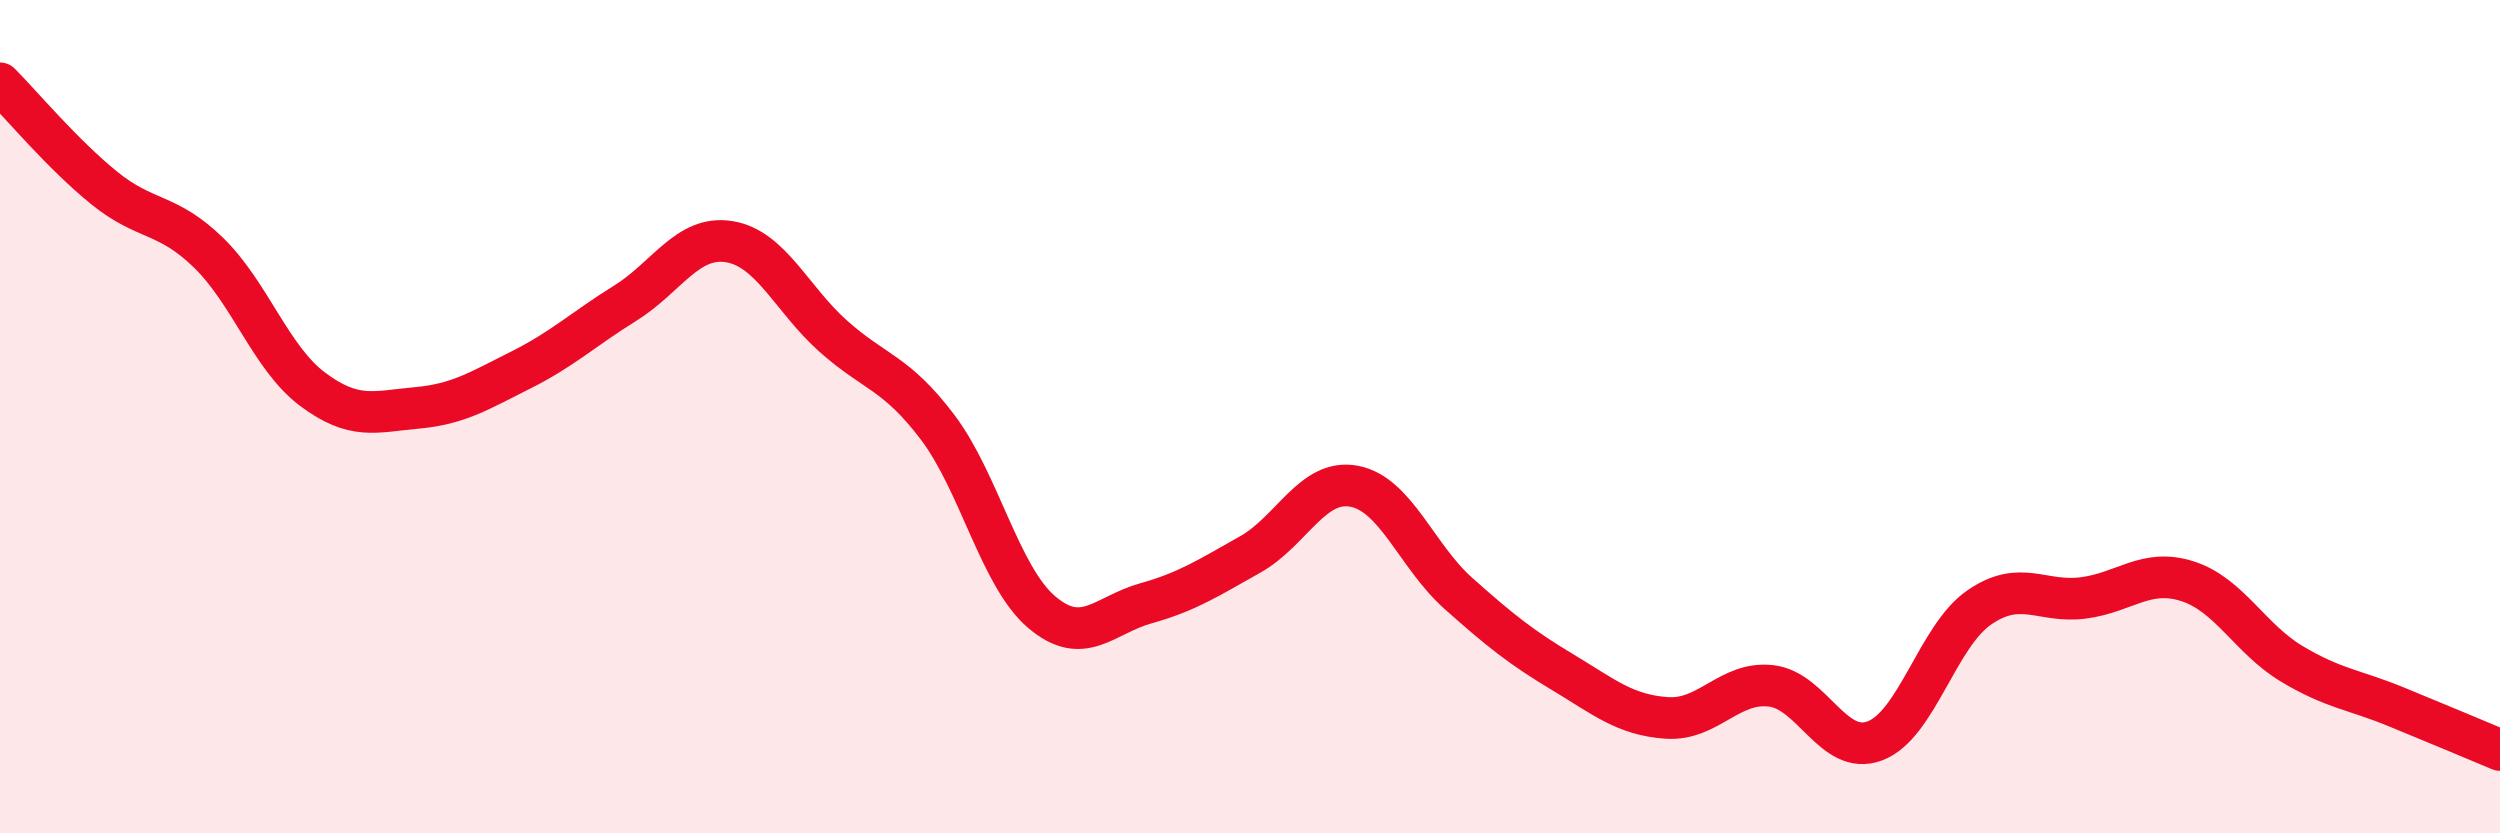
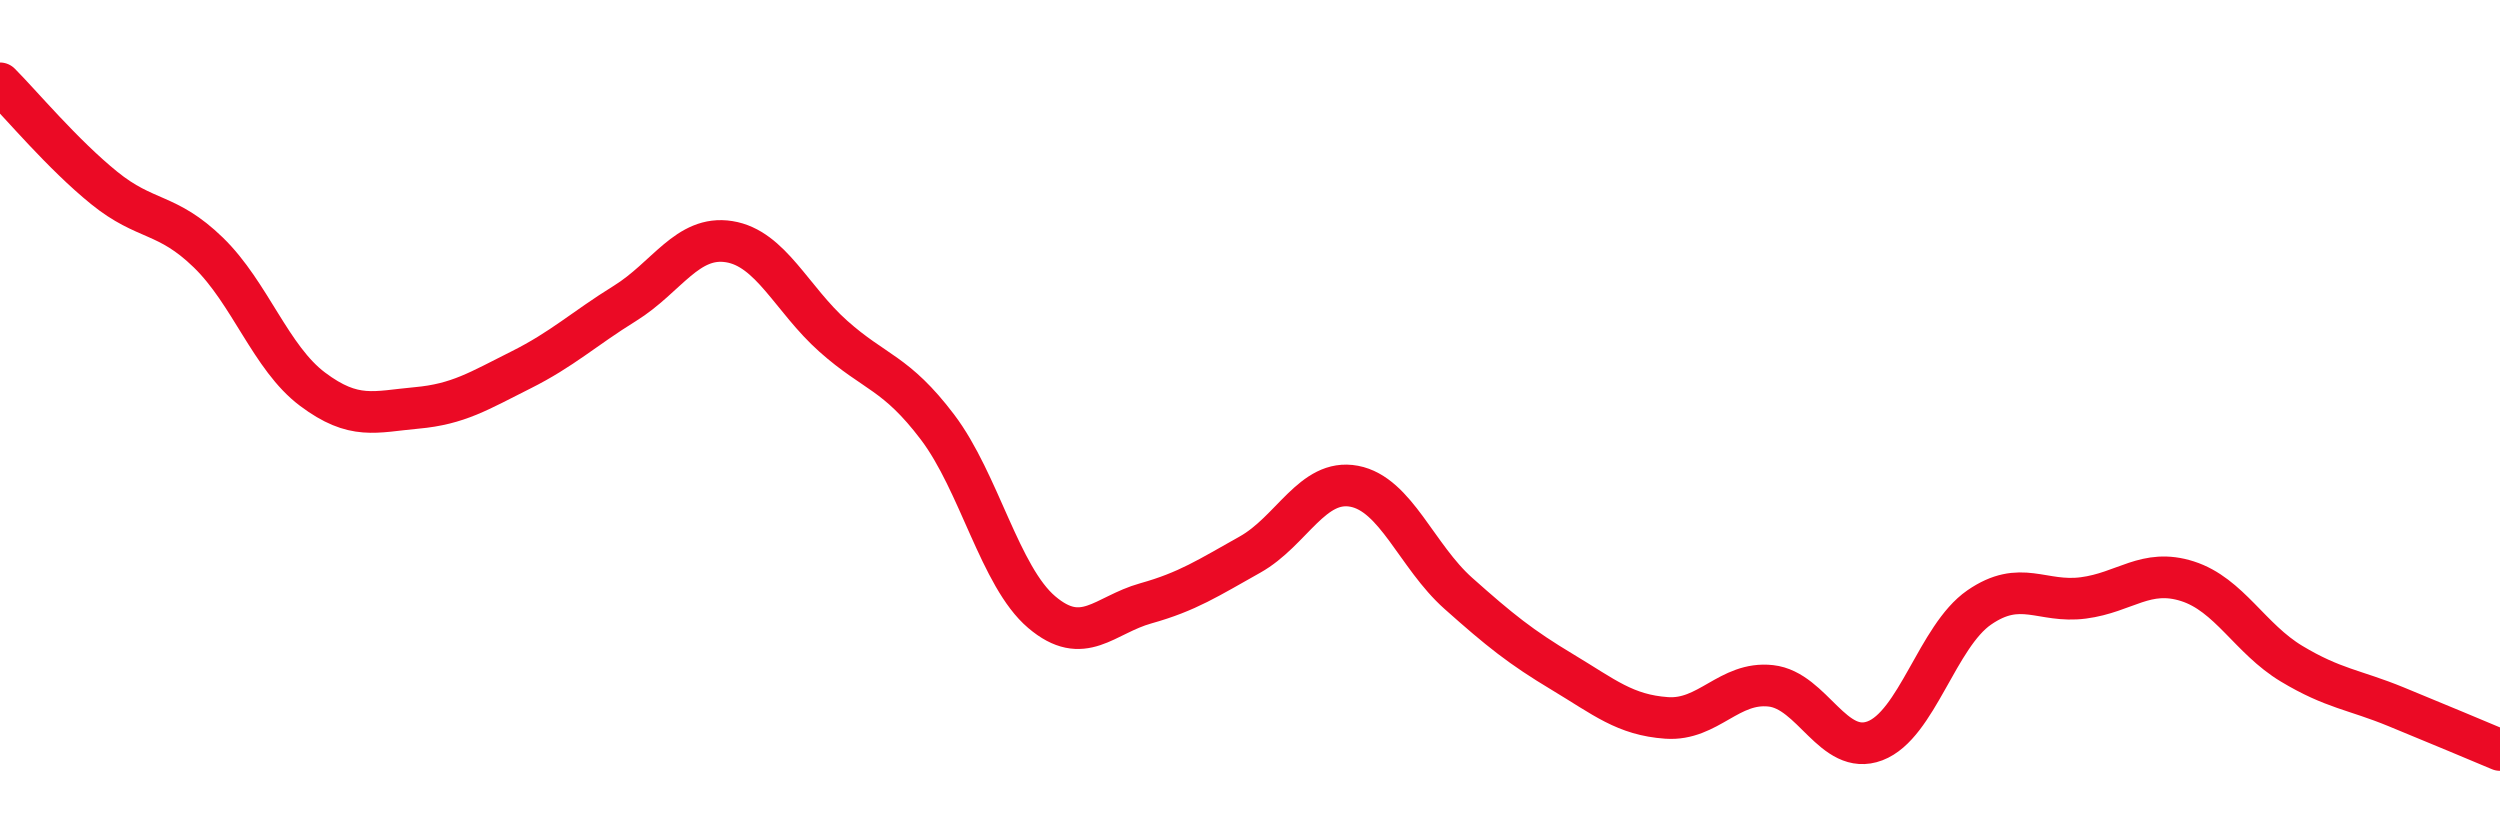
<svg xmlns="http://www.w3.org/2000/svg" width="60" height="20" viewBox="0 0 60 20">
-   <path d="M 0,2 C 0.5,2.5 1.5,3.7 2.5,4.51 C 3.5,5.32 4,5.09 5,6.06 C 6,7.03 6.5,8.59 7.5,9.34 C 8.5,10.09 9,9.88 10,9.79 C 11,9.7 11.5,9.38 12.5,8.88 C 13.5,8.38 14,7.9 15,7.28 C 16,6.66 16.5,5.64 17.5,5.8 C 18.5,5.96 19,7.18 20,8.07 C 21,8.96 21.5,8.93 22.5,10.25 C 23.5,11.57 24,13.84 25,14.69 C 26,15.54 26.5,14.76 27.5,14.48 C 28.5,14.2 29,13.87 30,13.31 C 31,12.75 31.5,11.48 32.5,11.67 C 33.5,11.86 34,13.35 35,14.24 C 36,15.13 36.5,15.53 37.5,16.13 C 38.5,16.73 39,17.16 40,17.23 C 41,17.3 41.5,16.35 42.5,16.46 C 43.5,16.57 44,18.16 45,17.78 C 46,17.4 46.5,15.27 47.5,14.58 C 48.5,13.89 49,14.48 50,14.35 C 51,14.22 51.5,13.63 52.5,13.95 C 53.5,14.27 54,15.33 55,15.93 C 56,16.53 56.5,16.55 57.5,16.96 C 58.5,17.37 59.5,17.79 60,18L60 20L0 20Z" fill="#EB0A25" opacity="0.1" stroke-linecap="round" stroke-linejoin="round" />
  <path d="M 0,2 C 0.5,2.5 1.5,3.7 2.5,4.51 C 3.5,5.32 4,5.09 5,6.06 C 6,7.03 6.5,8.59 7.5,9.34 C 8.5,10.09 9,9.88 10,9.79 C 11,9.7 11.5,9.38 12.5,8.88 C 13.5,8.38 14,7.9 15,7.28 C 16,6.66 16.5,5.64 17.5,5.8 C 18.5,5.96 19,7.18 20,8.07 C 21,8.96 21.5,8.93 22.5,10.25 C 23.5,11.57 24,13.84 25,14.69 C 26,15.54 26.5,14.76 27.5,14.48 C 28.5,14.2 29,13.87 30,13.31 C 31,12.75 31.5,11.48 32.5,11.67 C 33.5,11.86 34,13.35 35,14.24 C 36,15.13 36.5,15.53 37.5,16.13 C 38.5,16.73 39,17.16 40,17.23 C 41,17.3 41.5,16.35 42.5,16.46 C 43.5,16.57 44,18.16 45,17.78 C 46,17.4 46.5,15.27 47.5,14.58 C 48.5,13.89 49,14.48 50,14.35 C 51,14.22 51.5,13.63 52.5,13.95 C 53.5,14.27 54,15.33 55,15.93 C 56,16.53 56.5,16.55 57.5,16.96 C 58.5,17.37 59.5,17.79 60,18" stroke="#EB0A25" stroke-width="1" fill="none" stroke-linecap="round" stroke-linejoin="round" />
</svg>